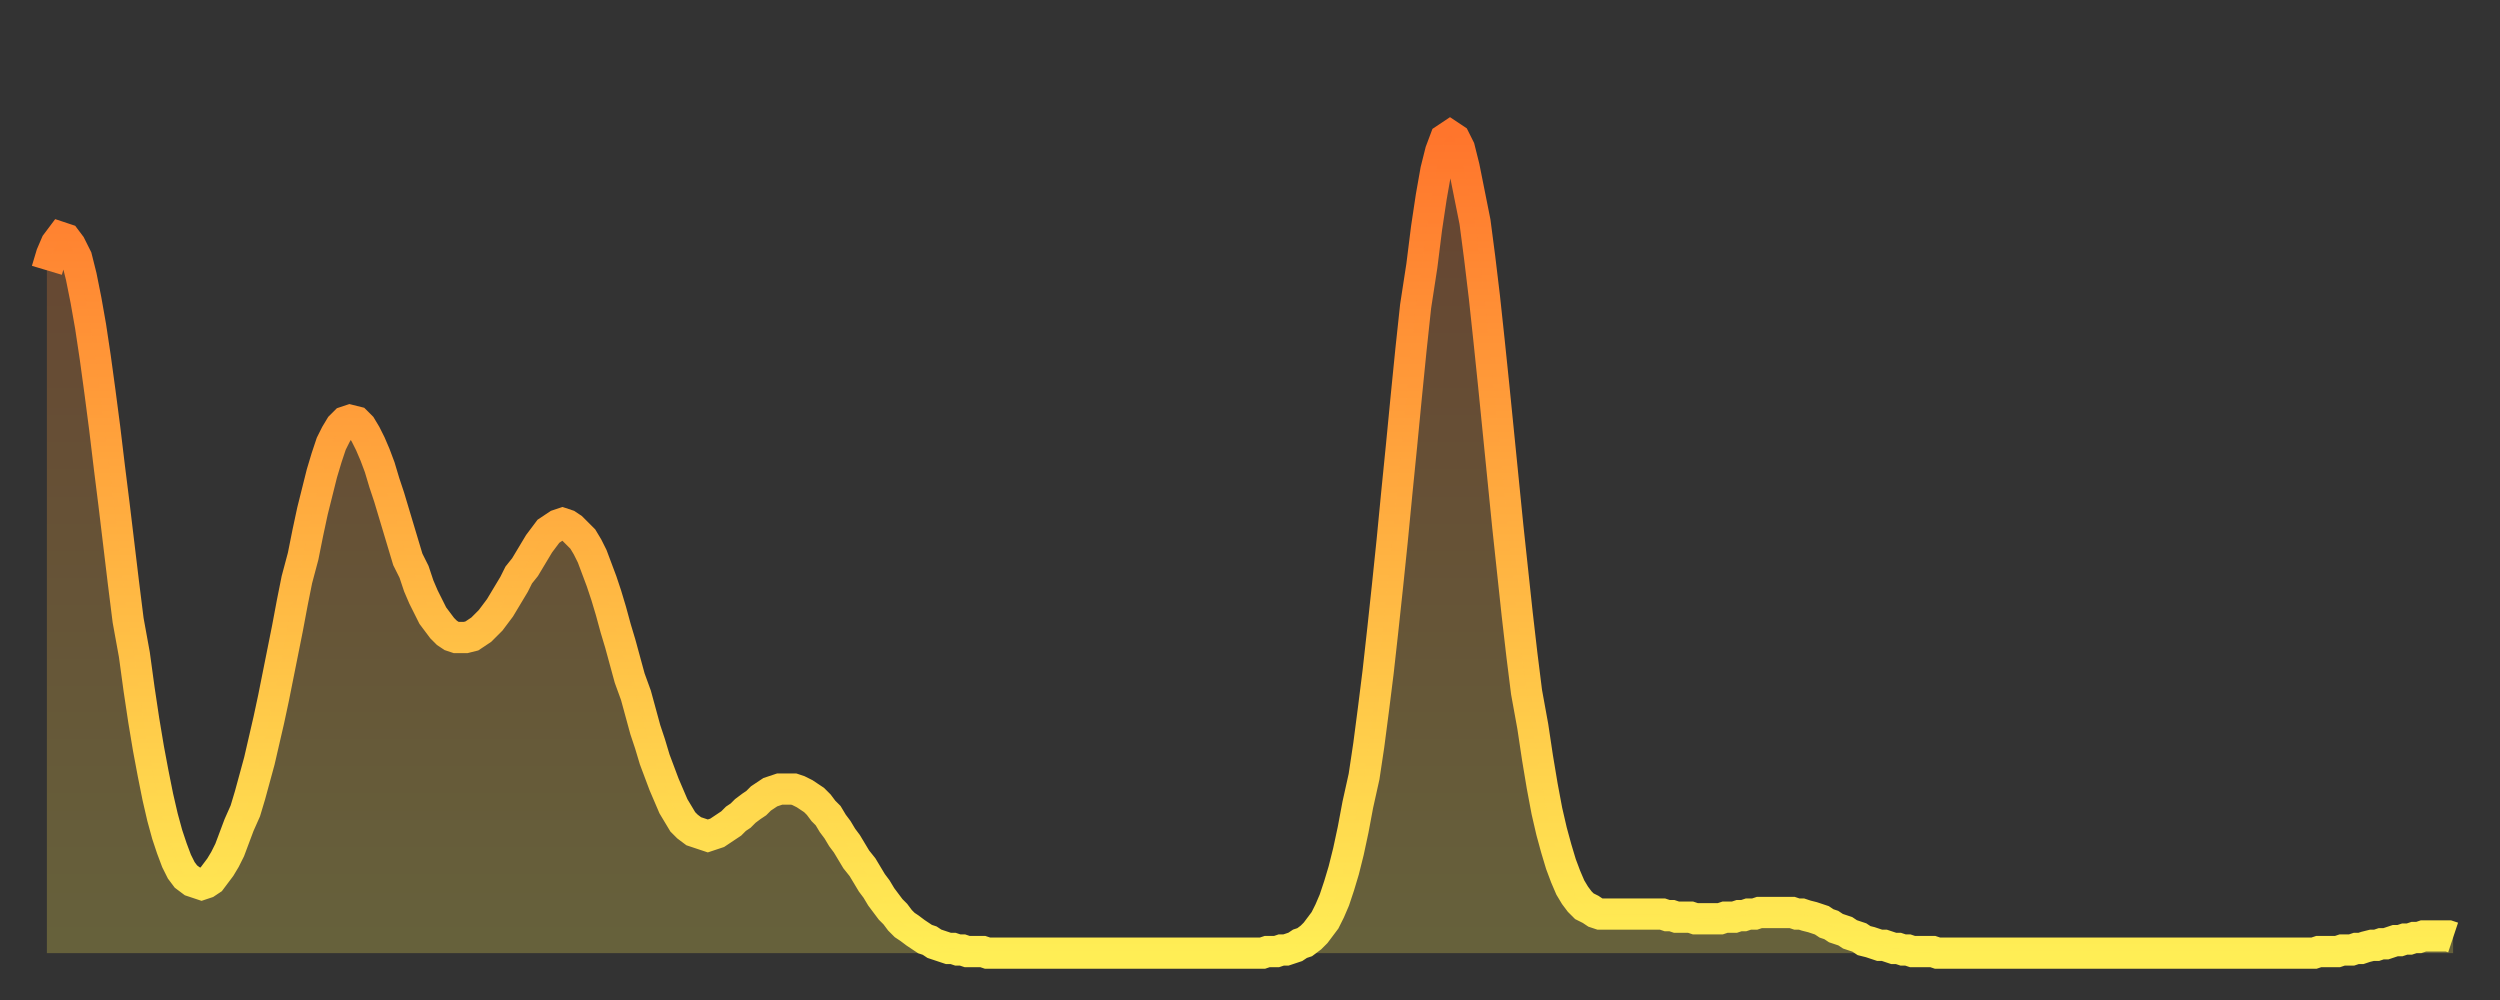
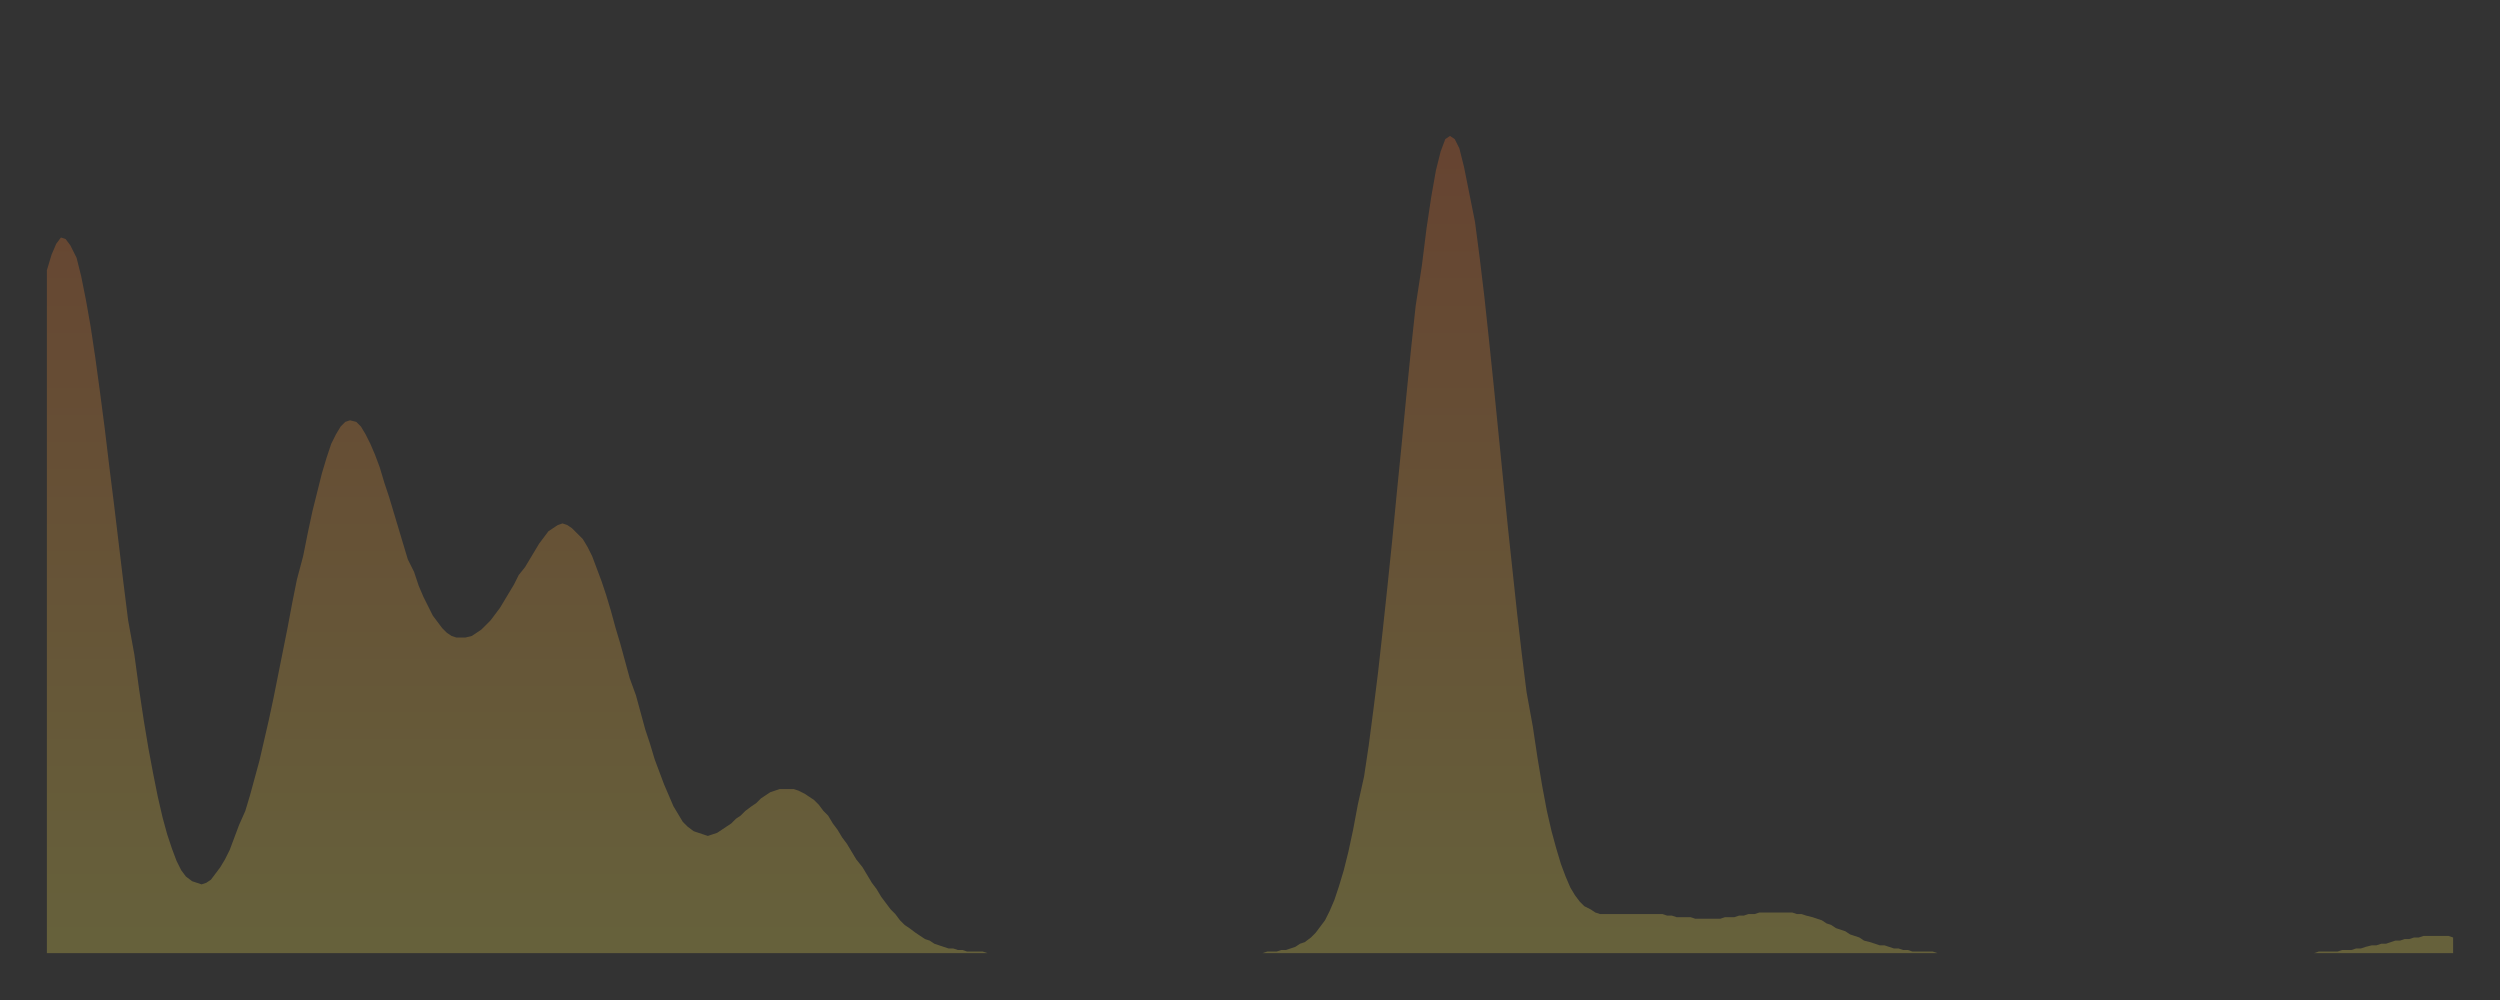
<svg xmlns="http://www.w3.org/2000/svg" baseProfile="full" height="64" version="1.1" width="160">
  <rect width="100%" height="100%" fill="#333333" stroke="none" />
  <defs>
    <linearGradient id="id2235634" x1="0" x2="0" y1="0" y2="1">
      <stop offset="0%" stop-color="#ff752c" />
      <stop offset="50%" stop-color="#ffb141" />
      <stop offset="100%" stop-color="#ffee55" />
    </linearGradient>
  </defs>
  <g transform="translate(3,3)">
    <g>
-       <path d="M 0.0 14.3 0.3 13.3 0.6 12.6 0.9 12.2 1.2 12.3 1.5 12.7 1.9 13.5 2.2 14.7 2.5 16.2 2.8 17.9 3.1 19.9 3.4 22.1 3.7 24.4 4.0 26.9 4.3 29.3 4.6 31.8 4.9 34.3 5.2 36.7 5.6 38.9 5.9 41.1 6.2 43.1 6.5 44.9 6.8 46.5 7.1 48.0 7.4 49.3 7.7 50.4 8.0 51.3 8.3 52.1 8.6 52.7 8.9 53.1 9.3 53.4 9.6 53.5 9.9 53.6 10.2 53.5 10.5 53.3 10.8 52.9 11.1 52.5 11.4 52.0 11.7 51.4 12.0 50.6 12.3 49.8 12.7 48.9 13.0 47.9 13.3 46.8 13.6 45.7 13.9 44.4 14.2 43.1 14.5 41.7 14.8 40.2 15.1 38.7 15.4 37.2 15.7 35.6 16.0 34.1 16.4 32.6 16.7 31.1 17.0 29.7 17.3 28.5 17.6 27.3 17.9 26.3 18.2 25.4 18.5 24.8 18.8 24.3 19.1 24.0 19.4 23.9 19.8 24.0 20.1 24.3 20.4 24.8 20.7 25.4 21.0 26.1 21.3 26.9 21.6 27.9 21.9 28.8 22.2 29.8 22.5 30.8 22.8 31.8 23.1 32.8 23.5 33.6 23.8 34.5 24.1 35.2 24.4 35.8 24.7 36.4 25.0 36.8 25.3 37.2 25.6 37.5 25.9 37.7 26.2 37.8 26.5 37.8 26.8 37.8 27.2 37.7 27.5 37.5 27.8 37.3 28.1 37.0 28.4 36.7 28.7 36.3 29.0 35.9 29.3 35.4 29.6 34.9 29.9 34.4 30.2 33.8 30.6 33.3 30.9 32.8 31.2 32.3 31.5 31.8 31.8 31.4 32.1 31.0 32.4 30.8 32.7 30.6 33.0 30.5 33.3 30.6 33.6 30.8 33.9 31.1 34.3 31.5 34.6 32.0 34.9 32.6 35.2 33.4 35.5 34.2 35.8 35.1 36.1 36.1 36.4 37.2 36.7 38.2 37.0 39.3 37.3 40.4 37.7 41.5 38.0 42.6 38.3 43.7 38.6 44.6 38.9 45.6 39.2 46.4 39.5 47.2 39.8 47.9 40.1 48.6 40.4 49.1 40.7 49.6 41.0 49.9 41.4 50.2 41.7 50.3 42.0 50.4 42.3 50.5 42.6 50.4 42.9 50.3 43.2 50.1 43.5 49.9 43.8 49.7 44.1 49.4 44.4 49.2 44.7 48.9 45.1 48.6 45.4 48.4 45.7 48.1 46.0 47.9 46.3 47.7 46.6 47.6 46.9 47.5 47.2 47.5 47.5 47.5 47.8 47.5 48.1 47.6 48.5 47.8 48.8 48.0 49.1 48.2 49.4 48.5 49.7 48.9 50.0 49.2 50.3 49.7 50.6 50.1 50.9 50.6 51.2 51.0 51.5 51.5 51.8 52.0 52.2 52.5 52.5 53.0 52.8 53.5 53.1 53.9 53.4 54.4 53.7 54.8 54.0 55.2 54.3 55.5 54.6 55.9 54.9 56.2 55.2 56.4 55.6 56.7 55.9 56.9 56.2 57.1 56.5 57.2 56.8 57.4 57.1 57.5 57.4 57.6 57.7 57.7 58.0 57.7 58.3 57.8 58.6 57.8 58.9 57.9 59.3 57.9 59.6 57.9 59.9 57.9 60.2 58.0 60.5 58.0 60.8 58.0 61.1 58.0 61.4 58.0 61.7 58.0 62.0 58.0 62.3 58.0 62.6 58.0 63.0 58.0 63.3 58.0 63.6 58.0 63.9 58.0 64.2 58.0 64.5 58.0 64.8 58.0 65.1 58.0 65.4 58.0 65.7 58.0 66.0 58.0 66.4 58.0 66.7 58.0 67.0 58.0 67.3 58.0 67.6 58.0 67.9 58.0 68.2 58.0 68.5 58.0 68.8 58.0 69.1 58.0 69.4 58.0 69.7 58.0 70.1 58.0 70.4 58.0 70.7 58.0 71.0 58.0 71.3 58.0 71.6 58.0 71.9 58.0 72.2 58.0 72.5 58.0 72.8 58.0 73.1 58.0 73.5 58.0 73.8 58.0 74.1 58.0 74.4 58.0 74.7 58.0 75.0 58.0 75.3 58.0 75.6 58.0 75.9 58.0 76.2 58.0 76.5 58.0 76.8 58.0 77.2 58.0 77.5 58.0 77.8 58.0 78.1 57.9 78.4 57.9 78.7 57.9 79.0 57.8 79.3 57.8 79.6 57.7 79.9 57.6 80.2 57.4 80.5 57.3 80.9 57.0 81.2 56.7 81.5 56.3 81.8 55.9 82.1 55.3 82.4 54.6 82.7 53.7 83.0 52.7 83.3 51.5 83.6 50.1 83.9 48.5 84.3 46.7 84.6 44.7 84.9 42.4 85.2 40.0 85.5 37.3 85.8 34.5 86.1 31.6 86.4 28.5 86.7 25.5 87.0 22.4 87.3 19.4 87.6 16.6 88.0 14.0 88.3 11.6 88.6 9.6 88.9 7.9 89.2 6.7 89.5 5.9 89.8 5.7 90.1 5.9 90.4 6.5 90.7 7.7 91.0 9.2 91.4 11.2 91.7 13.5 92.0 16.0 92.3 18.8 92.6 21.7 92.9 24.7 93.2 27.7 93.5 30.7 93.8 33.5 94.1 36.3 94.4 38.9 94.7 41.3 95.1 43.5 95.4 45.5 95.7 47.3 96.0 48.9 96.3 50.2 96.6 51.3 96.9 52.3 97.2 53.1 97.5 53.8 97.8 54.3 98.1 54.7 98.4 55.0 98.8 55.2 99.1 55.4 99.4 55.5 99.7 55.5 100.0 55.5 100.3 55.5 100.6 55.5 100.9 55.5 101.2 55.5 101.5 55.5 101.8 55.5 102.2 55.5 102.5 55.5 102.8 55.5 103.1 55.5 103.4 55.5 103.7 55.6 104.0 55.6 104.3 55.7 104.6 55.7 104.9 55.7 105.2 55.7 105.5 55.8 105.9 55.8 106.2 55.8 106.5 55.8 106.8 55.8 107.1 55.8 107.4 55.7 107.7 55.7 108.0 55.7 108.3 55.6 108.6 55.6 108.9 55.5 109.3 55.5 109.6 55.4 109.9 55.4 110.2 55.4 110.5 55.4 110.8 55.4 111.1 55.4 111.4 55.4 111.7 55.4 112.0 55.5 112.3 55.5 112.6 55.6 113.0 55.7 113.3 55.8 113.6 55.9 113.9 56.1 114.2 56.2 114.5 56.4 114.8 56.5 115.1 56.6 115.4 56.8 115.7 56.9 116.0 57.0 116.3 57.2 116.7 57.3 117.0 57.4 117.3 57.5 117.6 57.5 117.9 57.6 118.2 57.7 118.5 57.7 118.8 57.8 119.1 57.8 119.4 57.9 119.7 57.9 120.1 57.9 120.4 57.9 120.7 57.9 121.0 58.0 121.3 58.0 121.6 58.0 121.9 58.0 122.2 58.0 122.5 58.0 122.8 58.0 123.1 58.0 123.4 58.0 123.8 58.0 124.1 58.0 124.4 58.0 124.7 58.0 125.0 58.0 125.3 58.0 125.6 58.0 125.9 58.0 126.2 58.0 126.5 58.0 126.8 58.0 127.2 58.0 127.5 58.0 127.8 58.0 128.1 58.0 128.4 58.0 128.7 58.0 129.0 58.0 129.3 58.0 129.6 58.0 129.9 58.0 130.2 58.0 130.5 58.0 130.9 58.0 131.2 58.0 131.5 58.0 131.8 58.0 132.1 58.0 132.4 58.0 132.7 58.0 133.0 58.0 133.3 58.0 133.6 58.0 133.9 58.0 134.2 58.0 134.6 58.0 134.9 58.0 135.2 58.0 135.5 58.0 135.8 58.0 136.1 58.0 136.4 58.0 136.7 58.0 137.0 58.0 137.3 58.0 137.6 58.0 138.0 58.0 138.3 58.0 138.6 58.0 138.9 58.0 139.2 58.0 139.5 58.0 139.8 58.0 140.1 58.0 140.4 58.0 140.7 58.0 141.0 58.0 141.3 58.0 141.7 58.0 142.0 58.0 142.3 58.0 142.6 58.0 142.9 58.0 143.2 58.0 143.5 58.0 143.8 58.0 144.1 58.0 144.4 58.0 144.7 58.0 145.1 58.0 145.4 57.9 145.7 57.9 146.0 57.9 146.3 57.9 146.6 57.9 146.9 57.8 147.2 57.8 147.5 57.8 147.8 57.7 148.1 57.7 148.4 57.6 148.8 57.5 149.1 57.5 149.4 57.4 149.7 57.4 150.0 57.3 150.3 57.2 150.6 57.2 150.9 57.1 151.2 57.1 151.5 57.0 151.8 57.0 152.1 56.9 152.5 56.9 152.8 56.9 153.1 56.9 153.4 56.9 153.7 56.9 154.0 57.0" fill="none" id="graph-curve" opacity="1" stroke="url(#id2235634)" stroke-width="2" />
      <path d="M 0 58 L 0.0 14.3 0.3 13.3 0.6 12.6 0.9 12.2 1.2 12.3 1.5 12.7 1.9 13.5 2.2 14.7 2.5 16.2 2.8 17.9 3.1 19.9 3.4 22.1 3.7 24.4 4.0 26.9 4.3 29.3 4.6 31.8 4.9 34.3 5.2 36.7 5.6 38.9 5.9 41.1 6.2 43.1 6.5 44.9 6.8 46.5 7.1 48.0 7.4 49.3 7.7 50.4 8.0 51.3 8.3 52.1 8.6 52.7 8.9 53.1 9.3 53.4 9.6 53.5 9.9 53.6 10.2 53.5 10.5 53.3 10.8 52.9 11.1 52.5 11.4 52.0 11.7 51.4 12.0 50.6 12.3 49.8 12.7 48.9 13.0 47.9 13.3 46.8 13.6 45.7 13.9 44.4 14.2 43.1 14.5 41.7 14.8 40.2 15.1 38.7 15.4 37.2 15.7 35.6 16.0 34.1 16.4 32.6 16.7 31.1 17.0 29.7 17.3 28.5 17.6 27.3 17.9 26.3 18.2 25.4 18.5 24.8 18.8 24.3 19.1 24.0 19.4 23.9 19.8 24.0 20.1 24.3 20.4 24.8 20.7 25.4 21.0 26.1 21.3 26.9 21.6 27.9 21.9 28.8 22.2 29.8 22.5 30.8 22.8 31.8 23.1 32.8 23.5 33.6 23.8 34.5 24.1 35.2 24.4 35.8 24.7 36.4 25.0 36.8 25.3 37.2 25.6 37.5 25.9 37.7 26.2 37.8 26.5 37.8 26.8 37.8 27.2 37.7 27.5 37.5 27.8 37.3 28.1 37.0 28.4 36.7 28.7 36.3 29.0 35.9 29.3 35.4 29.6 34.9 29.9 34.4 30.2 33.8 30.6 33.3 30.9 32.8 31.2 32.3 31.5 31.8 31.8 31.4 32.1 31.0 32.4 30.8 32.7 30.6 33.0 30.5 33.3 30.6 33.6 30.8 33.9 31.1 34.3 31.5 34.6 32.0 34.9 32.6 35.2 33.4 35.5 34.2 35.8 35.1 36.1 36.1 36.4 37.2 36.7 38.2 37.0 39.3 37.3 40.4 37.7 41.5 38.0 42.6 38.3 43.7 38.6 44.6 38.9 45.6 39.2 46.4 39.5 47.2 39.8 47.9 40.1 48.6 40.4 49.1 40.7 49.6 41.0 49.9 41.4 50.2 41.7 50.3 42.0 50.4 42.3 50.5 42.6 50.4 42.9 50.3 43.2 50.1 43.5 49.9 43.8 49.7 44.1 49.4 44.4 49.2 44.7 48.9 45.1 48.6 45.4 48.4 45.7 48.1 46.0 47.9 46.3 47.7 46.6 47.6 46.9 47.5 47.2 47.5 47.5 47.5 47.8 47.5 48.1 47.6 48.5 47.8 48.8 48.0 49.1 48.2 49.4 48.5 49.7 48.9 50.0 49.2 50.3 49.7 50.6 50.1 50.9 50.6 51.2 51.0 51.5 51.5 51.8 52.0 52.2 52.5 52.5 53.0 52.8 53.5 53.1 53.9 53.4 54.4 53.7 54.8 54.0 55.2 54.3 55.5 54.6 55.9 54.9 56.2 55.2 56.4 55.6 56.7 55.9 56.9 56.2 57.1 56.5 57.2 56.8 57.4 57.1 57.5 57.4 57.6 57.7 57.7 58.0 57.7 58.3 57.8 58.6 57.8 58.9 57.9 59.3 57.9 59.6 57.9 59.9 57.9 60.2 58.0 60.5 58.0 60.8 58.0 61.1 58.0 61.4 58.0 61.7 58.0 62.0 58.0 62.3 58.0 62.6 58.0 63.0 58.0 63.3 58.0 63.6 58.0 63.9 58.0 64.2 58.0 64.5 58.0 64.8 58.0 65.1 58.0 65.4 58.0 65.7 58.0 66.0 58.0 66.4 58.0 66.7 58.0 67.0 58.0 67.3 58.0 67.6 58.0 67.9 58.0 68.2 58.0 68.5 58.0 68.8 58.0 69.1 58.0 69.4 58.0 69.7 58.0 70.1 58.0 70.4 58.0 70.7 58.0 71.0 58.0 71.3 58.0 71.6 58.0 71.9 58.0 72.2 58.0 72.5 58.0 72.8 58.0 73.1 58.0 73.5 58.0 73.8 58.0 74.1 58.0 74.4 58.0 74.7 58.0 75.0 58.0 75.3 58.0 75.6 58.0 75.9 58.0 76.2 58.0 76.5 58.0 76.8 58.0 77.2 58.0 77.5 58.0 77.8 58.0 78.1 57.9 78.4 57.9 78.7 57.9 79.0 57.8 79.3 57.8 79.6 57.7 79.9 57.6 80.2 57.4 80.5 57.3 80.9 57.0 81.2 56.7 81.5 56.3 81.8 55.9 82.1 55.3 82.4 54.6 82.7 53.7 83.0 52.7 83.3 51.5 83.6 50.1 83.9 48.5 84.3 46.7 84.6 44.7 84.9 42.4 85.2 40.0 85.5 37.3 85.8 34.5 86.1 31.6 86.4 28.5 86.7 25.5 87.0 22.4 87.3 19.4 87.6 16.6 88.0 14.0 88.3 11.6 88.6 9.6 88.9 7.9 89.2 6.7 89.5 5.9 89.8 5.7 90.1 5.9 90.4 6.5 90.7 7.7 91.0 9.2 91.4 11.2 91.7 13.5 92.0 16.0 92.3 18.8 92.6 21.7 92.9 24.7 93.2 27.7 93.5 30.7 93.8 33.5 94.1 36.3 94.4 38.9 94.7 41.3 95.1 43.5 95.4 45.5 95.7 47.3 96.0 48.9 96.3 50.2 96.6 51.3 96.9 52.3 97.2 53.1 97.5 53.8 97.8 54.3 98.1 54.7 98.4 55.0 98.8 55.2 99.1 55.4 99.4 55.5 99.7 55.5 100.0 55.5 100.3 55.5 100.6 55.5 100.9 55.5 101.2 55.5 101.5 55.5 101.8 55.5 102.2 55.5 102.5 55.5 102.8 55.5 103.1 55.5 103.4 55.5 103.7 55.6 104.0 55.6 104.3 55.7 104.6 55.7 104.9 55.7 105.2 55.7 105.5 55.8 105.9 55.8 106.2 55.8 106.5 55.8 106.8 55.8 107.1 55.8 107.4 55.7 107.7 55.7 108.0 55.7 108.3 55.6 108.6 55.6 108.9 55.5 109.3 55.5 109.6 55.4 109.9 55.4 110.2 55.4 110.5 55.4 110.8 55.4 111.1 55.4 111.4 55.4 111.7 55.4 112.0 55.5 112.3 55.5 112.6 55.6 113.0 55.7 113.3 55.8 113.6 55.9 113.9 56.1 114.2 56.2 114.5 56.4 114.8 56.5 115.1 56.6 115.4 56.8 115.7 56.9 116.0 57.0 116.3 57.2 116.7 57.3 117.0 57.4 117.3 57.5 117.6 57.5 117.9 57.6 118.2 57.7 118.5 57.7 118.8 57.8 119.1 57.8 119.4 57.9 119.7 57.9 120.1 57.9 120.4 57.9 120.7 57.9 121.0 58.0 121.3 58.0 121.6 58.0 121.9 58.0 122.2 58.0 122.5 58.0 122.8 58.0 123.1 58.0 123.4 58.0 123.8 58.0 124.1 58.0 124.4 58.0 124.7 58.0 125.0 58.0 125.3 58.0 125.6 58.0 125.9 58.0 126.2 58.0 126.5 58.0 126.8 58.0 127.2 58.0 127.5 58.0 127.8 58.0 128.1 58.0 128.4 58.0 128.7 58.0 129.0 58.0 129.3 58.0 129.6 58.0 129.9 58.0 130.2 58.0 130.5 58.0 130.9 58.0 131.2 58.0 131.5 58.0 131.8 58.0 132.1 58.0 132.4 58.0 132.7 58.0 133.0 58.0 133.3 58.0 133.6 58.0 133.9 58.0 134.2 58.0 134.6 58.0 134.9 58.0 135.2 58.0 135.5 58.0 135.8 58.0 136.1 58.0 136.4 58.0 136.7 58.0 137.0 58.0 137.3 58.0 137.6 58.0 138.0 58.0 138.3 58.0 138.6 58.0 138.9 58.0 139.2 58.0 139.5 58.0 139.8 58.0 140.1 58.0 140.4 58.0 140.7 58.0 141.0 58.0 141.3 58.0 141.7 58.0 142.0 58.0 142.3 58.0 142.6 58.0 142.9 58.0 143.2 58.0 143.5 58.0 143.8 58.0 144.1 58.0 144.4 58.0 144.7 58.0 145.1 58.0 145.4 57.9 145.7 57.9 146.0 57.9 146.3 57.9 146.6 57.9 146.9 57.8 147.2 57.8 147.5 57.8 147.8 57.7 148.1 57.7 148.4 57.6 148.8 57.5 149.1 57.5 149.4 57.4 149.7 57.4 150.0 57.3 150.3 57.2 150.6 57.2 150.9 57.1 151.2 57.1 151.5 57.0 151.8 57.0 152.1 56.9 152.5 56.9 152.8 56.9 153.1 56.9 153.4 56.9 153.7 56.9 154.0 57.0 154 58" fill="url(#id2235634)" fill-opacity=".25" id="graph-shadow" />
    </g>
  </g>
</svg>